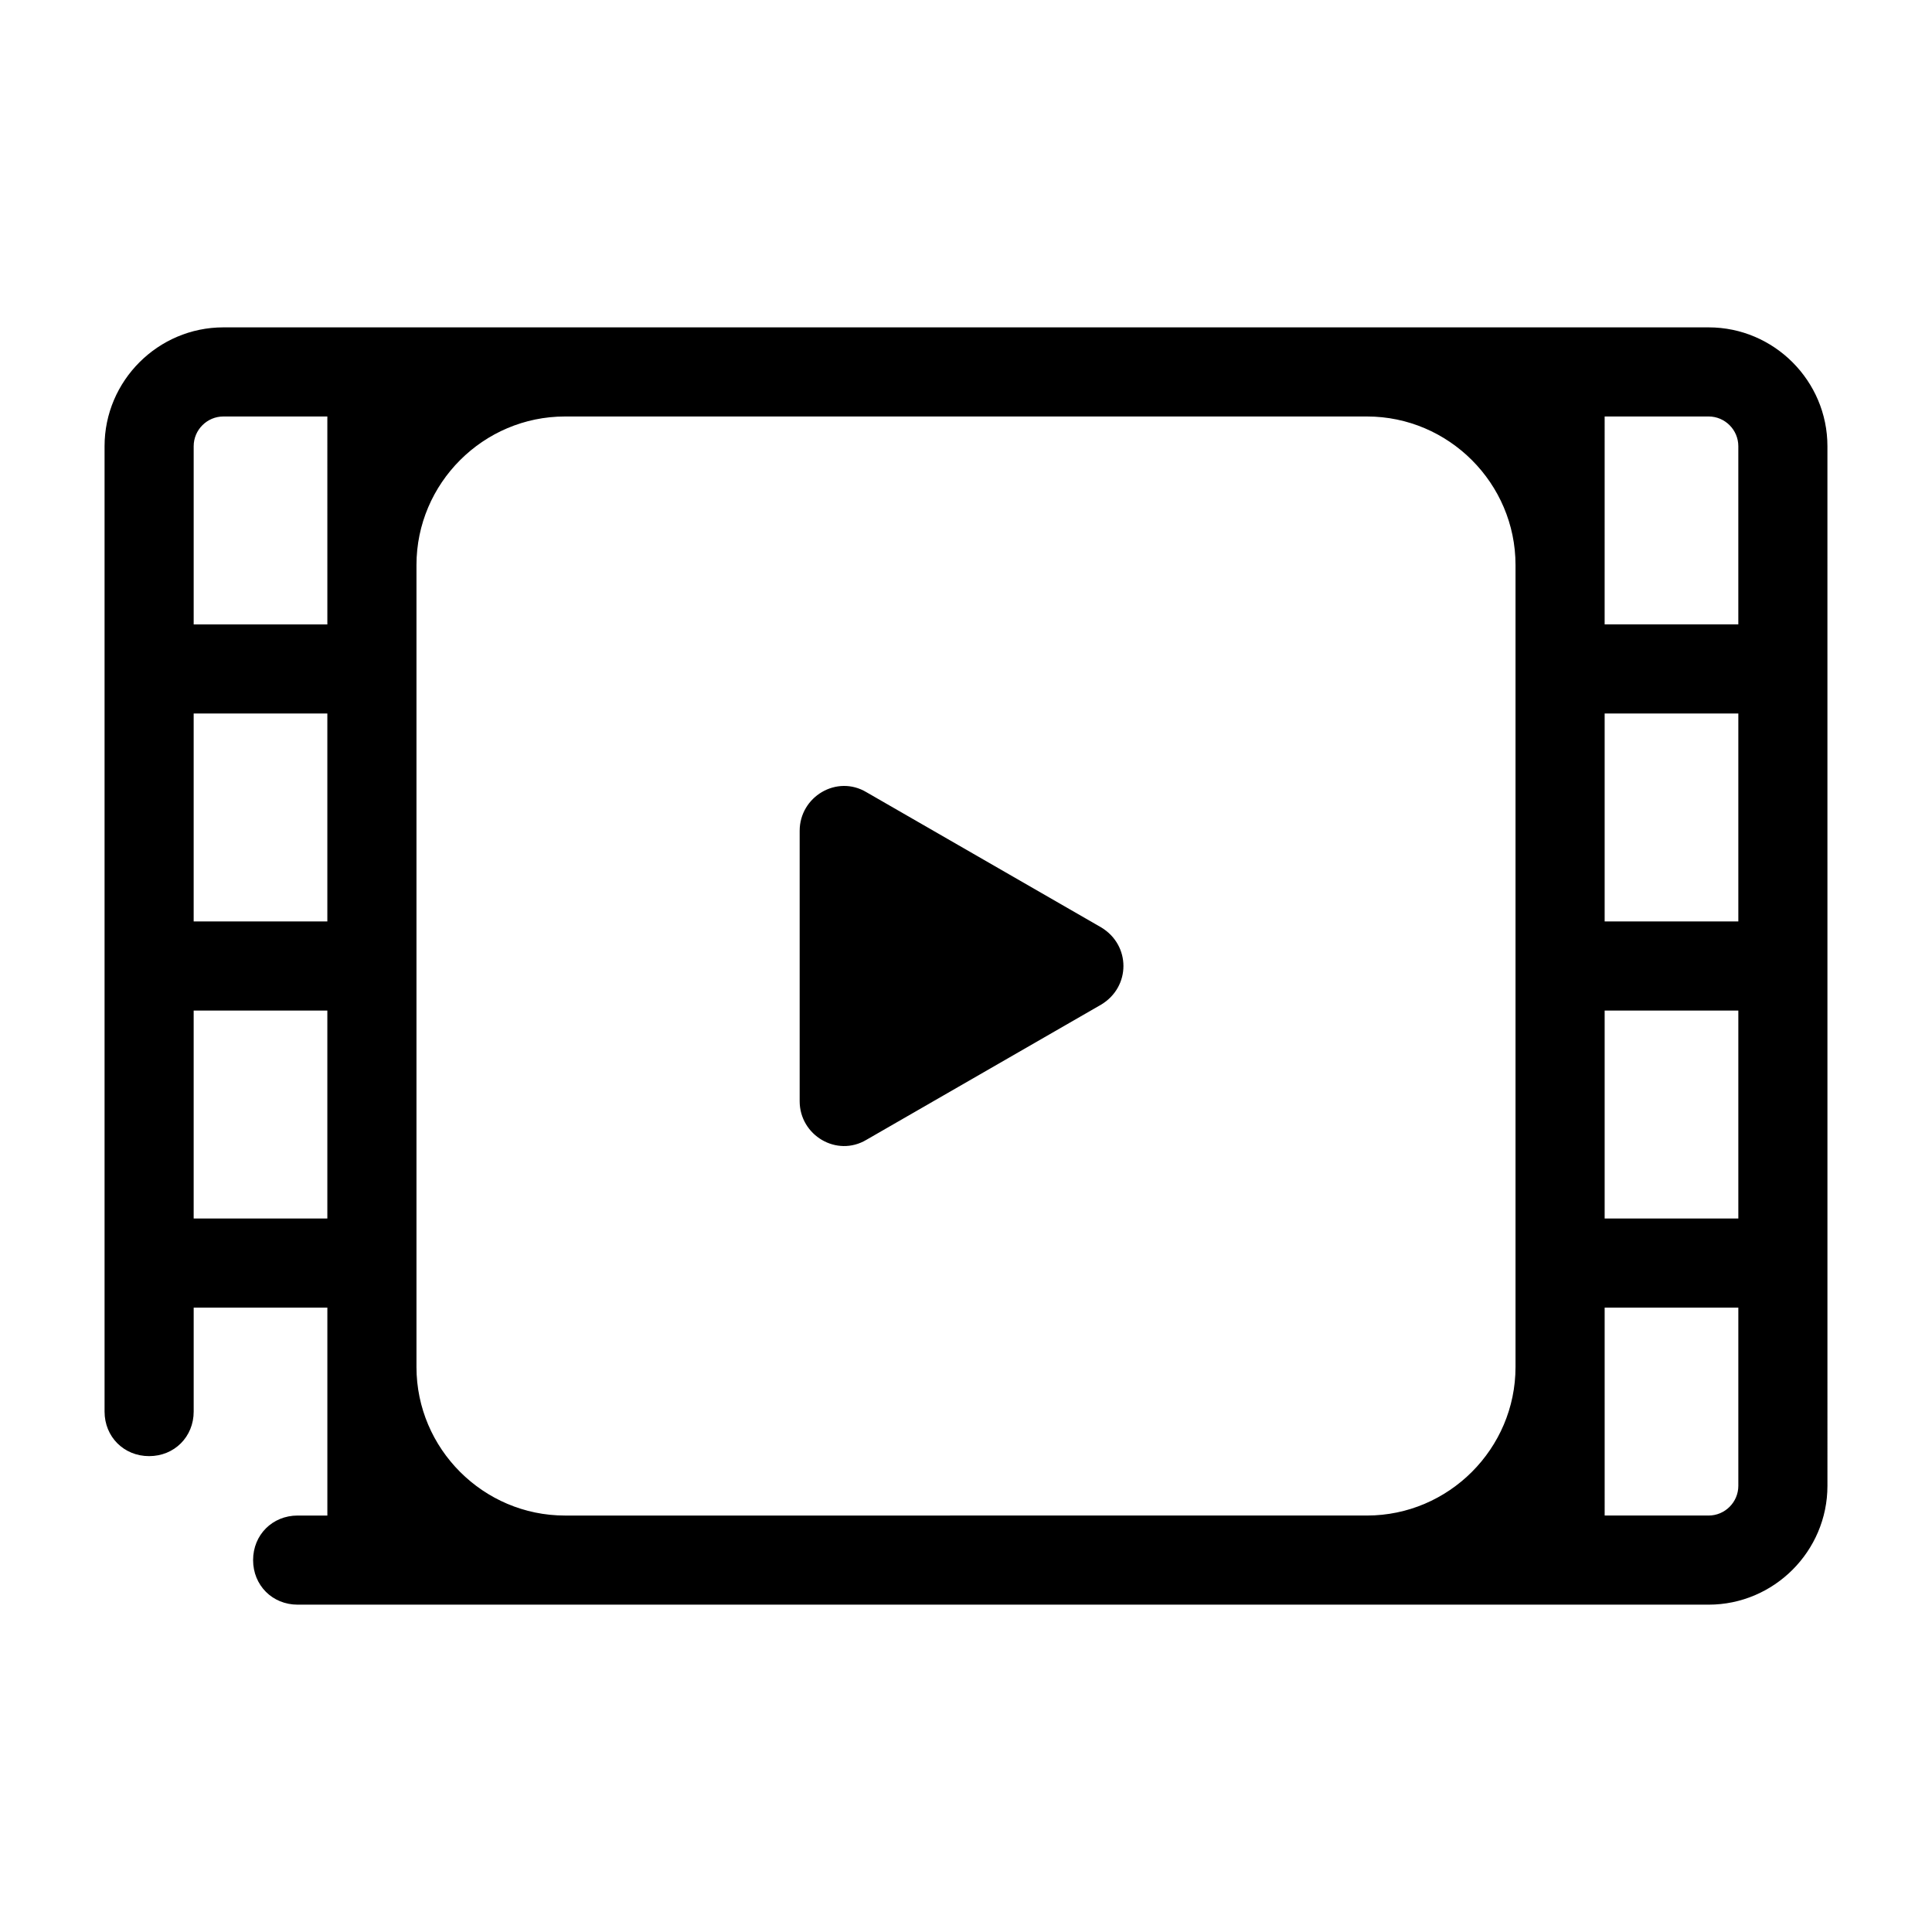
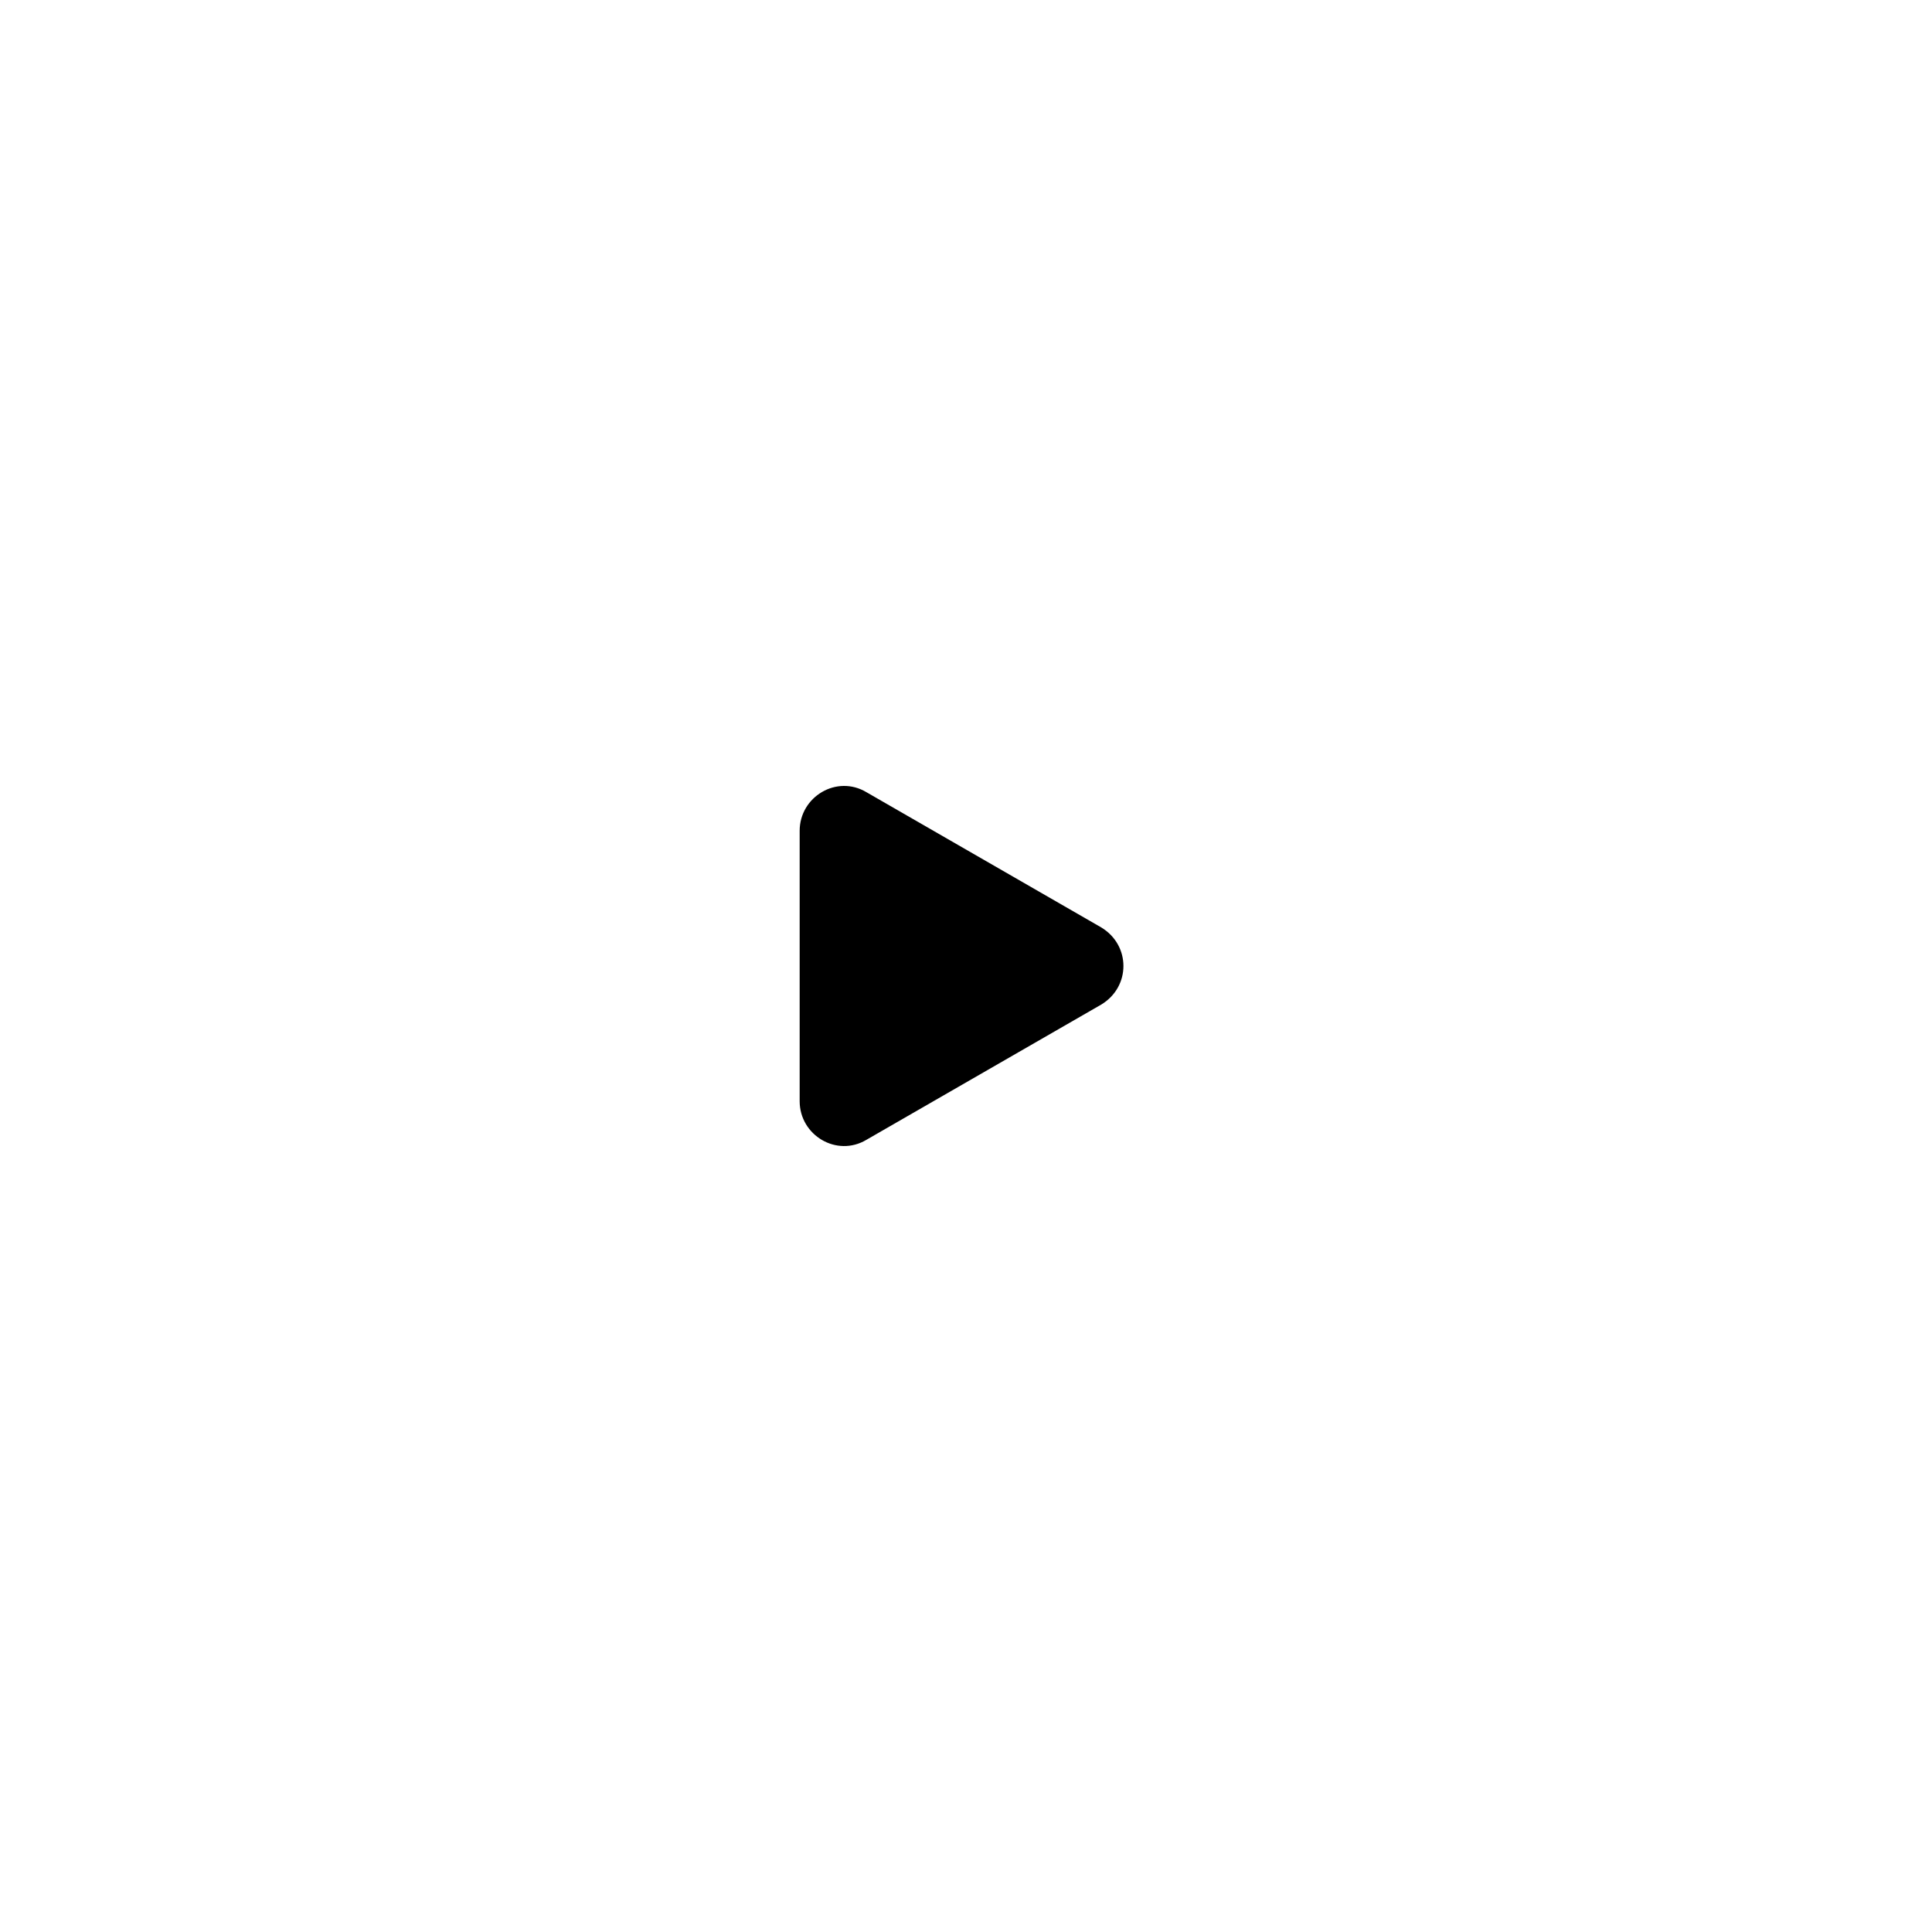
<svg xmlns="http://www.w3.org/2000/svg" fill="#000000" width="800px" height="800px" version="1.1" viewBox="144 144 512 512">
  <g>
    <path d="m373.63 446.05 62.188-35.816c7.871-4.723 7.871-15.742 0-20.469l-62.188-35.816c-7.871-4.723-17.711 1.18-17.711 10.234v71.637c-0.004 9.047 9.836 14.953 17.711 10.23z" />
-     <path d="m171.71 262.24v255.84c0 6.691 5.117 11.809 11.809 11.809 6.691 0 11.809-5.117 11.809-11.809v-27.551h35.426v55.105h-7.871c-6.691 0-11.809 5.117-11.809 11.809s5.117 11.809 11.809 11.809h373.92c17.32 0 31.488-14.168 31.488-31.488l-0.004-275.52c0-17.32-14.168-31.488-31.488-31.488h-393.6c-17.32 0-31.488 14.168-31.488 31.488zm59.039 204.67h-35.426v-55.105h35.426zm0-78.719h-35.426v-55.105h35.426zm338.5-133.82h27.551c4.328 0 7.871 3.543 7.871 7.871v47.23h-35.426zm0 78.719h35.426v55.105h-35.426zm0 78.719h35.426v55.105h-35.426zm0 78.723h35.426v47.23c0 4.328-3.543 7.871-7.871 7.871h-27.551zm-314.88-196.8c0-21.648 17.711-39.359 39.359-39.359h212.54c21.648 0 39.359 17.711 39.359 39.359v212.54c0 21.648-17.711 39.359-39.359 39.359l-212.54 0.004c-21.648 0-39.359-17.711-39.359-39.359zm-23.617 15.742h-35.426v-47.23c0-4.328 3.543-7.871 7.871-7.871h27.551z" />
  </g>
</svg>